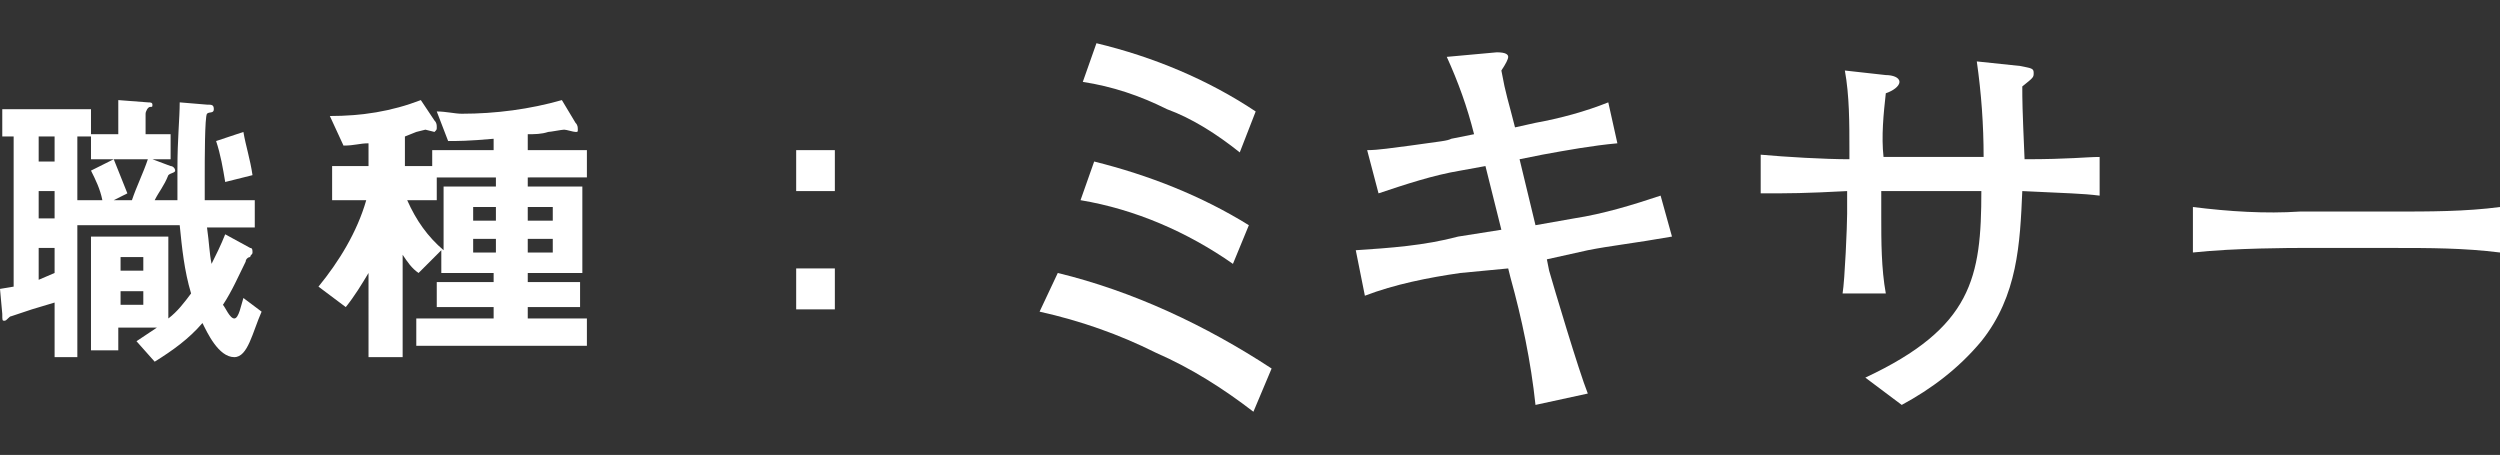
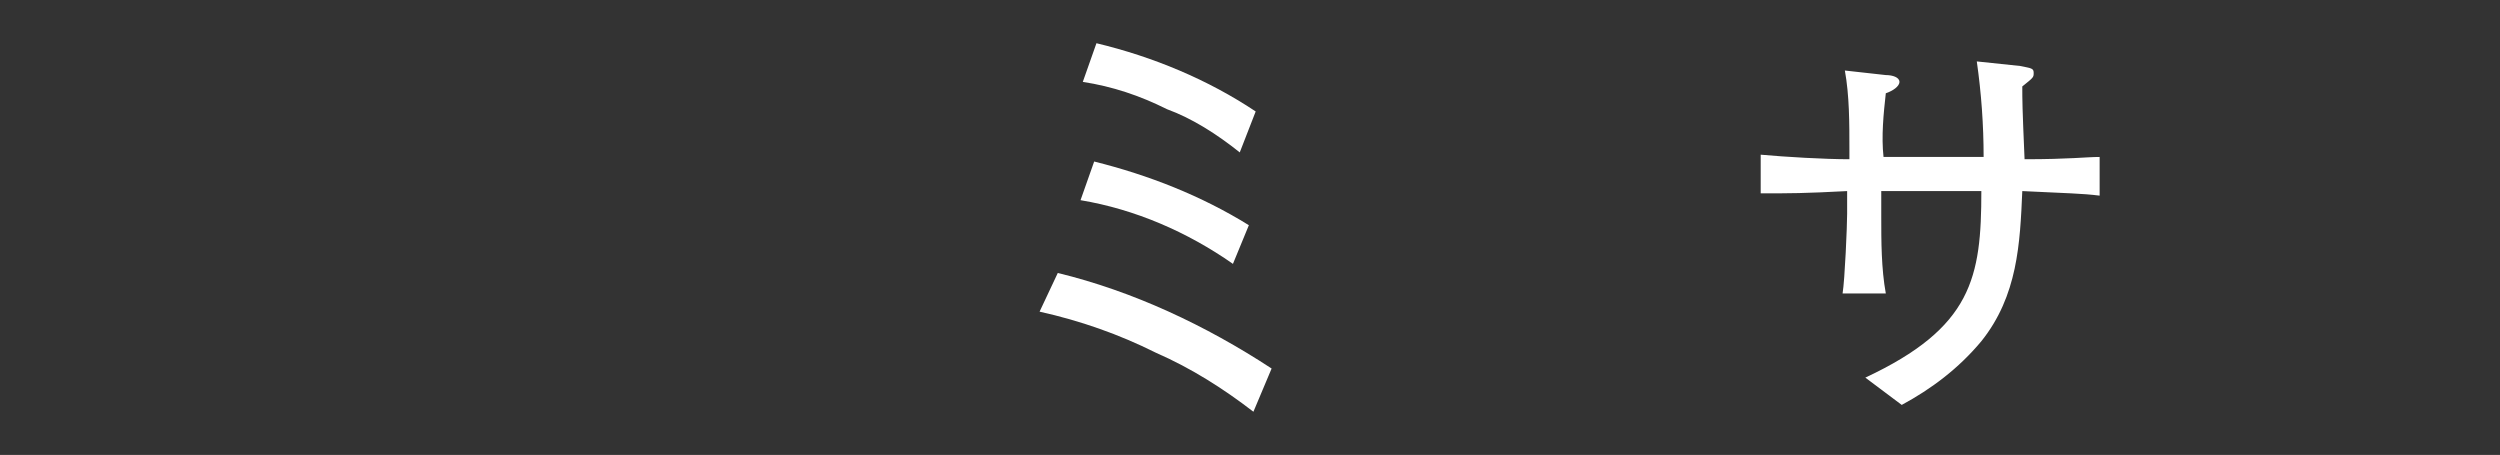
<svg xmlns="http://www.w3.org/2000/svg" version="1.1" id="レイヤー_1" x="0px" y="0px" viewBox="0 0 109.9 20" style="enable-background:new 0 0 109.9 20;" xml:space="preserve">
  <rect x="0" y="0" width="109.9" height="20" fill="#333333" stroke="none" />
  <style type="text/css">
	.st0{fill:#FFFFFF;}
</style>
  <title>job</title>
  <g>
    <g id="レイヤー_1-2">
-       <path class="st0" d="M10.3,15.7c-0.7,0-1.2-1.1-1.4-1.5c-0.6,0.7-1.3,1.2-2.1,1.7L6,15c0.3-0.2,0.6-0.4,0.9-0.6H5.2v1H4v-5h3.4V14    c0.4-0.3,0.7-0.7,1-1.1c-0.3-1-0.4-2-0.5-3H3.4v5.8h-1v-2.4l-1,0.3l-0.9,0.3c-0.1,0-0.2,0.2-0.3,0.2s-0.1,0-0.1-0.3L0,12.7    l0.6-0.1V6H0.1V4.8H4v1.1h1.2V4.4l1.3,0.1c0.1,0,0.2,0,0.2,0.1s0,0.1-0.1,0.1S6.4,4.9,6.4,5v0.9h1.1V7H6.7l0.8,0.3    c0.1,0,0.2,0.1,0.2,0.2S7.5,7.6,7.4,7.7C7.2,8.2,7,8.4,6.8,8.8h1c0-0.5,0-0.9,0-1.4c0-1.3,0.1-2.2,0.1-2.9l1.2,0.1    c0.2,0,0.3,0,0.3,0.2S9.2,4.9,9.1,5S9,7.1,9,7.7c0,0.4,0,0.8,0,1.1h2.2V10H9.1c0.1,0.7,0.1,1.1,0.2,1.6c0.2-0.4,0.4-0.8,0.6-1.3    l1.1,0.6c0.1,0,0.1,0.1,0.1,0.2s-0.1,0.1-0.1,0.2c-0.1,0-0.2,0.1-0.2,0.2c-0.3,0.6-0.6,1.3-1,1.9c0.1,0.1,0.3,0.6,0.5,0.6    s0.3-0.6,0.4-0.9l0.8,0.6C11.1,14.6,10.9,15.7,10.3,15.7z M2.4,6H1.7v1.1h0.7V6z M2.4,8.4H1.7v1.2h0.7V8.4z M2.4,10.9H1.7v1.4    L2.4,12V10.9z M4,7V6H3.4v2.8h1.1C4.4,8.3,4.2,7.9,4,7.5L5,7c0.2,0.5,0.4,1,0.6,1.5L5,8.8h0.8C6,8.2,6.3,7.6,6.5,7H4z M6.3,11.3    h-1v0.6h1V11.3z M6.3,12.8h-1v0.6h1V12.8z M9.9,8C9.8,7.4,9.7,6.8,9.5,6.2l1.2-0.4C10.8,6.4,11,7,11.1,7.7L9.9,8z" />
-       <path class="st0" d="M23.2,7.8v0.4h2.4v3.8h-2.4v0.4h2.3v1.1h-2.3V14h2.6v1.2h-7.5v-1.2h3.4v-0.5h-2.5v-1.1h2.5v-0.4h-2.3v-1l-1,1    c-0.3-0.2-0.5-0.5-0.7-0.8v4.5h-1.5V12c-0.3,0.5-0.6,1-1,1.5l-1.2-0.9c0.9-1.1,1.7-2.4,2.1-3.8h-1.5V7.3h1.6v-1    c-0.4,0-0.6,0.1-1.1,0.1l-0.6-1.3c1.4,0,2.7-0.2,4-0.7l0.6,0.9c0.1,0.1,0.1,0.2,0.1,0.3c0,0.1,0,0.1-0.1,0.2c0,0,0,0,0,0l-0.4-0.1    c0,0-0.4,0.1-0.4,0.1L17.8,6v1.3H19V6.6h2.7V6.1c-1.1,0.1-1.6,0.1-2,0.1l-0.5-1.3C19.6,4.9,20,5,20.3,5c1.5,0,3-0.2,4.4-0.6l0.6,1    c0.1,0.1,0.1,0.2,0.1,0.3c0,0.1,0,0.1-0.1,0.1s-0.4-0.1-0.5-0.1s-0.6,0.1-0.7,0.1c-0.3,0.1-0.6,0.1-0.9,0.1v0.7h2.6v1.2H23.2z     M21.8,7.8h-2.6v1h-1.3c0.4,0.9,0.9,1.6,1.6,2.2V8.2h2.3V7.8z M21.8,9.1h-1v0.6h1V9.1z M21.8,10.5h-1v0.6h1V10.5z M24.3,9.1h-1.1    v0.6h1.1V9.1z M24.3,10.5h-1.1v0.6h1.1V10.5z" />
-       <path class="st0" d="M35,8.4V6.6h1.7v1.8H35z M35,13.6v-1.8h1.7v1.8H35z" />
-       <path class="st0" d="M55.1,18.1c-1.3-1-2.7-1.9-4.3-2.6c-1.6-0.8-3.3-1.4-5.1-1.8l0.8-1.7c3.3,0.8,6.5,2.3,9.4,4.2L55.1,18.1z     M54.2,11.6c-2-1.4-4.3-2.4-6.7-2.8l0.6-1.7c2.4,0.6,4.7,1.5,6.8,2.8L54.2,11.6z M54.5,6.7c-1-0.8-2.1-1.5-3.2-1.9    c-1.2-0.6-2.4-1-3.7-1.2l0.6-1.7c2.5,0.6,4.9,1.6,7,3L54.5,6.7z" />
-       <path class="st0" d="M69.8,11l-1.8,0.4l0.1,0.5c0.2,0.7,1.3,4.4,1.7,5.4l-2.3,0.5c-0.2-1.9-0.6-3.8-1.1-5.6l-0.1-0.4L64.2,12    c-1.4,0.2-2.9,0.5-4.2,1l-0.4-2c1.5-0.1,3-0.2,4.5-0.6l1.9-0.3l-0.7-2.8l-1.1,0.2c-1.2,0.2-2.4,0.6-3.6,1l-0.5-1.9    c0.5,0,1.1-0.1,1.9-0.2c1.4-0.2,1.6-0.2,1.8-0.3l1-0.2c-0.3-1.2-0.7-2.3-1.2-3.4l2.2-0.2c0.4,0,0.5,0.1,0.5,0.2    c0,0.1-0.1,0.3-0.3,0.6c0.2,1.1,0.3,1.3,0.6,2.5l0.9-0.2c1.1-0.2,2.2-0.5,3.2-0.9l0.4,1.8c-1.1,0.1-2.2,0.3-3.3,0.5l-1,0.2    l0.7,2.9l1.7-0.3c1.3-0.2,2.6-0.6,3.8-1l0.5,1.8C71.8,10.7,70.8,10.8,69.8,11z" />
+       <path class="st0" d="M55.1,18.1c-1.3-1-2.7-1.9-4.3-2.6c-1.6-0.8-3.3-1.4-5.1-1.8l0.8-1.7c3.3,0.8,6.5,2.3,9.4,4.2L55.1,18.1z     M54.2,11.6c-2-1.4-4.3-2.4-6.7-2.8l0.6-1.7c2.4,0.6,4.7,1.5,6.8,2.8L54.2,11.6z M54.5,6.7c-1-0.8-2.1-1.5-3.2-1.9    c-1.2-0.6-2.4-1-3.7-1.2l0.6-1.7c2.5,0.6,4.9,1.6,7,3z" />
      <path class="st0" d="M88.9,8.4c-0.1,2.3-0.2,4.6-1.8,6.6c-1,1.2-2.2,2.1-3.5,2.8l-1.6-1.2c4.7-2.2,5.1-4.4,5.1-8.2h-4.4v1.1    c0,1.1,0,2.3,0.2,3.4h-1.9c0.1-0.6,0.2-3,0.2-3.5v-1c-1.9,0.1-2.5,0.1-3.8,0.1V6.8C78.5,6.9,80.2,7,81.3,7V6.6    c0-1.2,0-2.4-0.2-3.5l1.8,0.2c0.3,0,0.6,0.1,0.6,0.3S83.2,4,82.9,4.1c-0.1,0.9-0.2,1.9-0.1,2.8h4.4c0-1.4-0.1-2.8-0.3-4.2l1.9,0.2    C89.3,3,89.4,3,89.4,3.2s0,0.2-0.5,0.6c0,0.6,0,0.9,0.1,3.2c2,0,2.7-0.1,3.3-0.1v1.7C91.5,8.5,90.9,8.5,88.9,8.4z" />
-       <path class="st0" d="M105.2,10.9h-4.1c-0.2,0-2.9,0-4.7,0.2v-2c1.6,0.2,3.2,0.3,4.7,0.2h4.1c1.6,0,3.2,0,4.7-0.2v2    C108.3,10.9,106.8,10.9,105.2,10.9z" />
    </g>
  </g>
</svg>